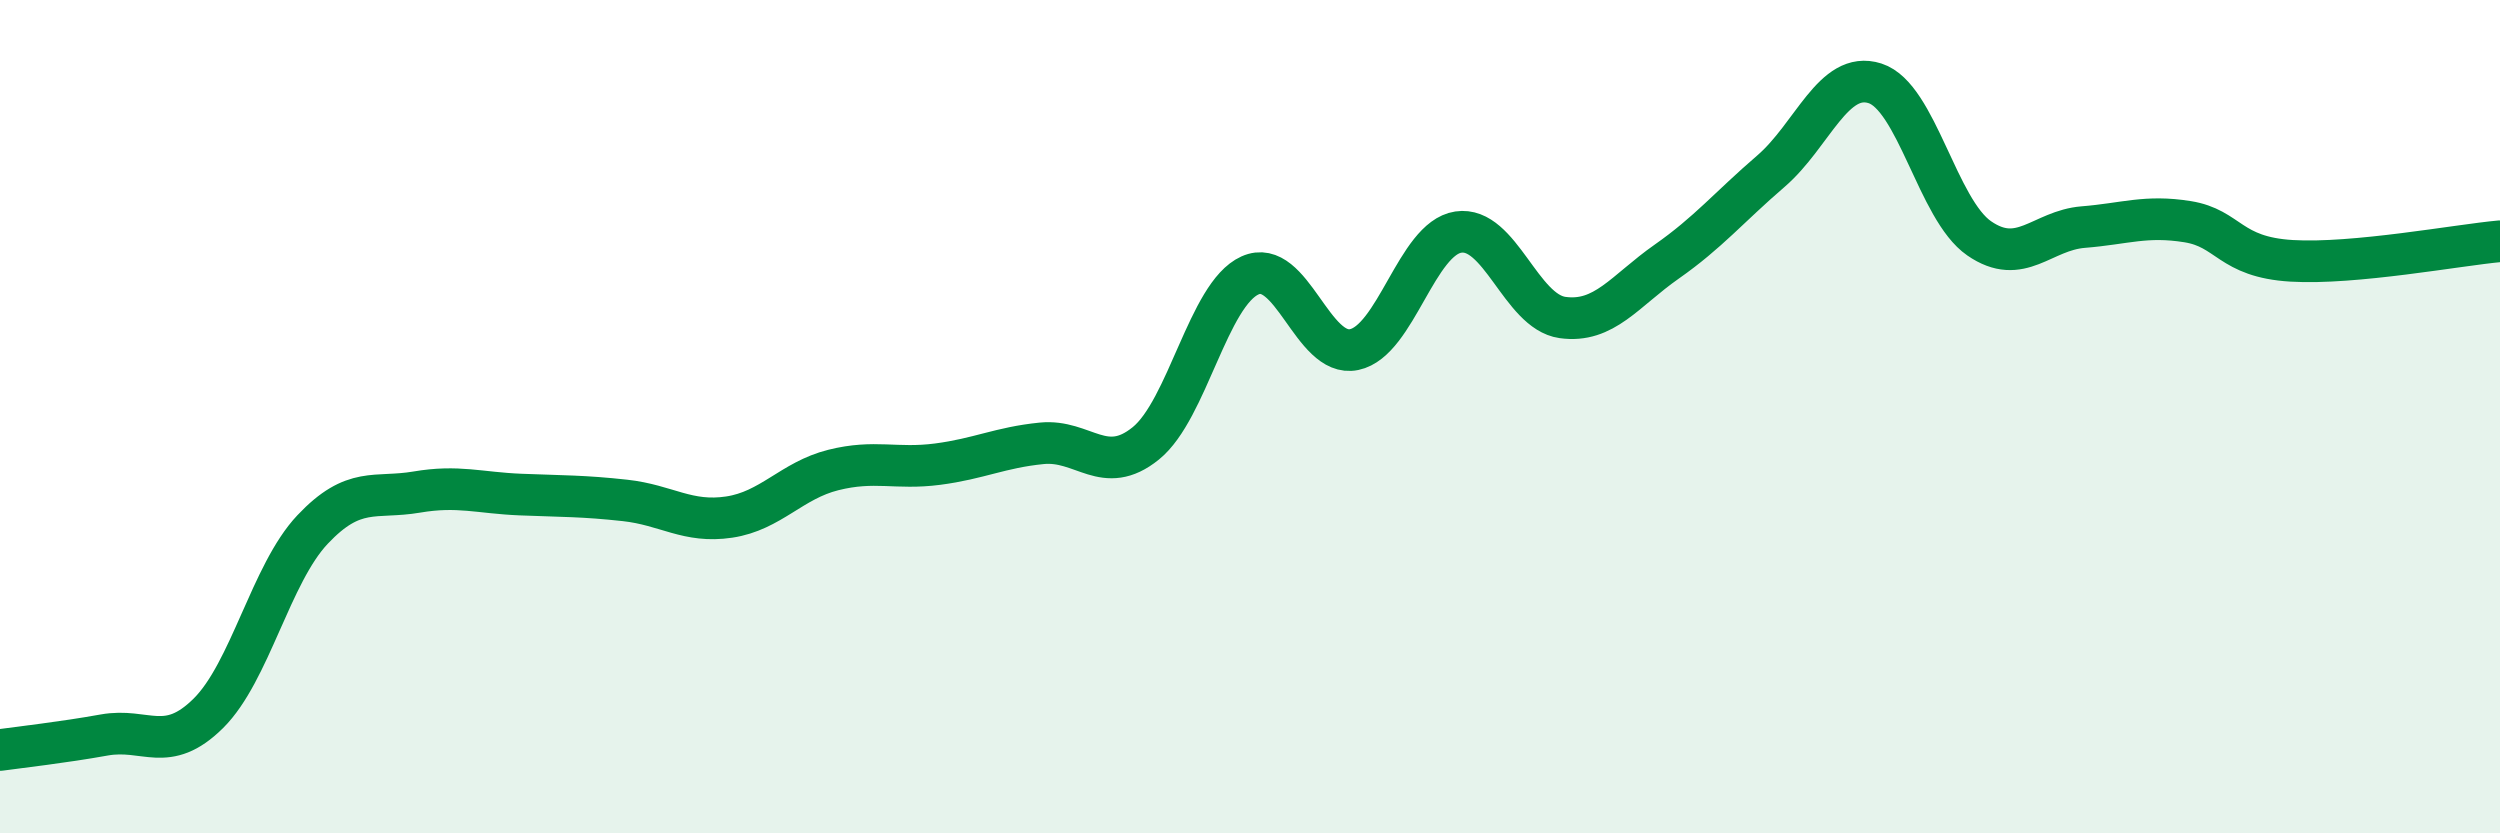
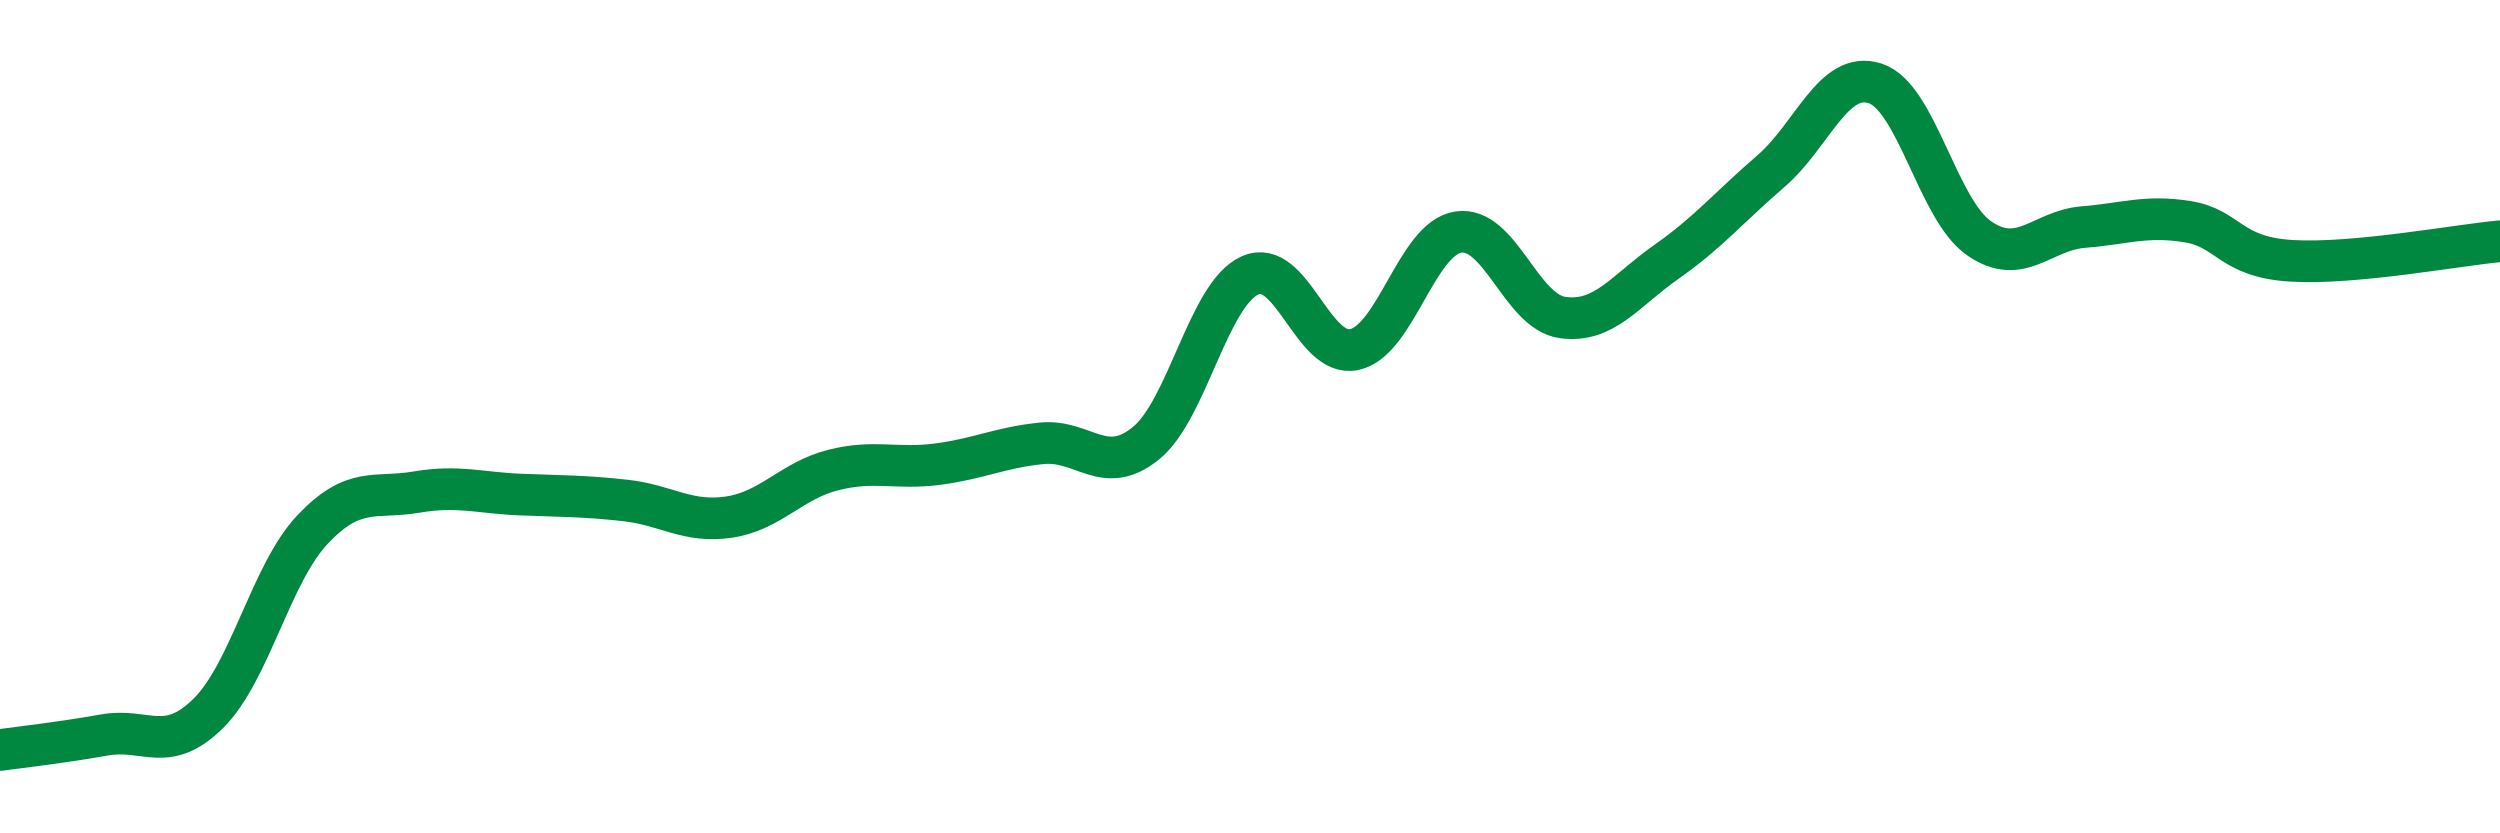
<svg xmlns="http://www.w3.org/2000/svg" width="60" height="20" viewBox="0 0 60 20">
-   <path d="M 0,18 C 0.5,17.93 1.5,17.82 2.5,17.64 C 3.5,17.46 4,18.11 5,17.12 C 6,16.13 6.5,13.77 7.5,12.71 C 8.5,11.65 9,11.98 10,11.81 C 11,11.64 11.5,11.83 12.5,11.87 C 13.5,11.91 14,11.9 15,12.01 C 16,12.12 16.5,12.56 17.5,12.41 C 18.5,12.26 19,11.53 20,11.28 C 21,11.03 21.5,11.27 22.5,11.14 C 23.5,11.01 24,10.74 25,10.64 C 26,10.54 26.5,11.45 27.5,10.64 C 28.5,9.83 29,7.06 30,6.61 C 31,6.16 31.5,8.6 32.5,8.39 C 33.5,8.18 34,5.72 35,5.57 C 36,5.42 36.5,7.48 37.5,7.62 C 38.5,7.76 39,6.98 40,6.28 C 41,5.58 41.5,4.97 42.5,4.11 C 43.5,3.25 44,1.68 45,2 C 46,2.32 46.5,5.03 47.5,5.72 C 48.5,6.41 49,5.53 50,5.45 C 51,5.37 51.5,5.16 52.5,5.32 C 53.5,5.48 53.5,6.17 55,6.26 C 56.5,6.35 59,5.88 60,5.79L60 20L0 20Z" fill="#008740" opacity="0.1" stroke-linecap="round" stroke-linejoin="round" />
  <path d="M 0,18 C 0.5,17.93 1.5,17.82 2.5,17.64 C 3.5,17.46 4,18.11 5,17.12 C 6,16.13 6.5,13.77 7.5,12.71 C 8.5,11.65 9,11.98 10,11.81 C 11,11.64 11.5,11.83 12.5,11.87 C 13.5,11.91 14,11.9 15,12.01 C 16,12.12 16.5,12.56 17.5,12.41 C 18.5,12.26 19,11.53 20,11.28 C 21,11.03 21.5,11.27 22.5,11.14 C 23.5,11.01 24,10.74 25,10.64 C 26,10.54 26.5,11.45 27.5,10.64 C 28.5,9.83 29,7.06 30,6.61 C 31,6.16 31.5,8.6 32.5,8.39 C 33.5,8.18 34,5.72 35,5.57 C 36,5.42 36.5,7.48 37.5,7.62 C 38.5,7.76 39,6.98 40,6.28 C 41,5.58 41.5,4.97 42.5,4.11 C 43.5,3.25 44,1.68 45,2 C 46,2.32 46.5,5.03 47.5,5.72 C 48.5,6.41 49,5.53 50,5.45 C 51,5.37 51.5,5.16 52.5,5.32 C 53.5,5.48 53.5,6.17 55,6.26 C 56.5,6.35 59,5.88 60,5.79" stroke="#008740" stroke-width="1" fill="none" stroke-linecap="round" stroke-linejoin="round" />
</svg>